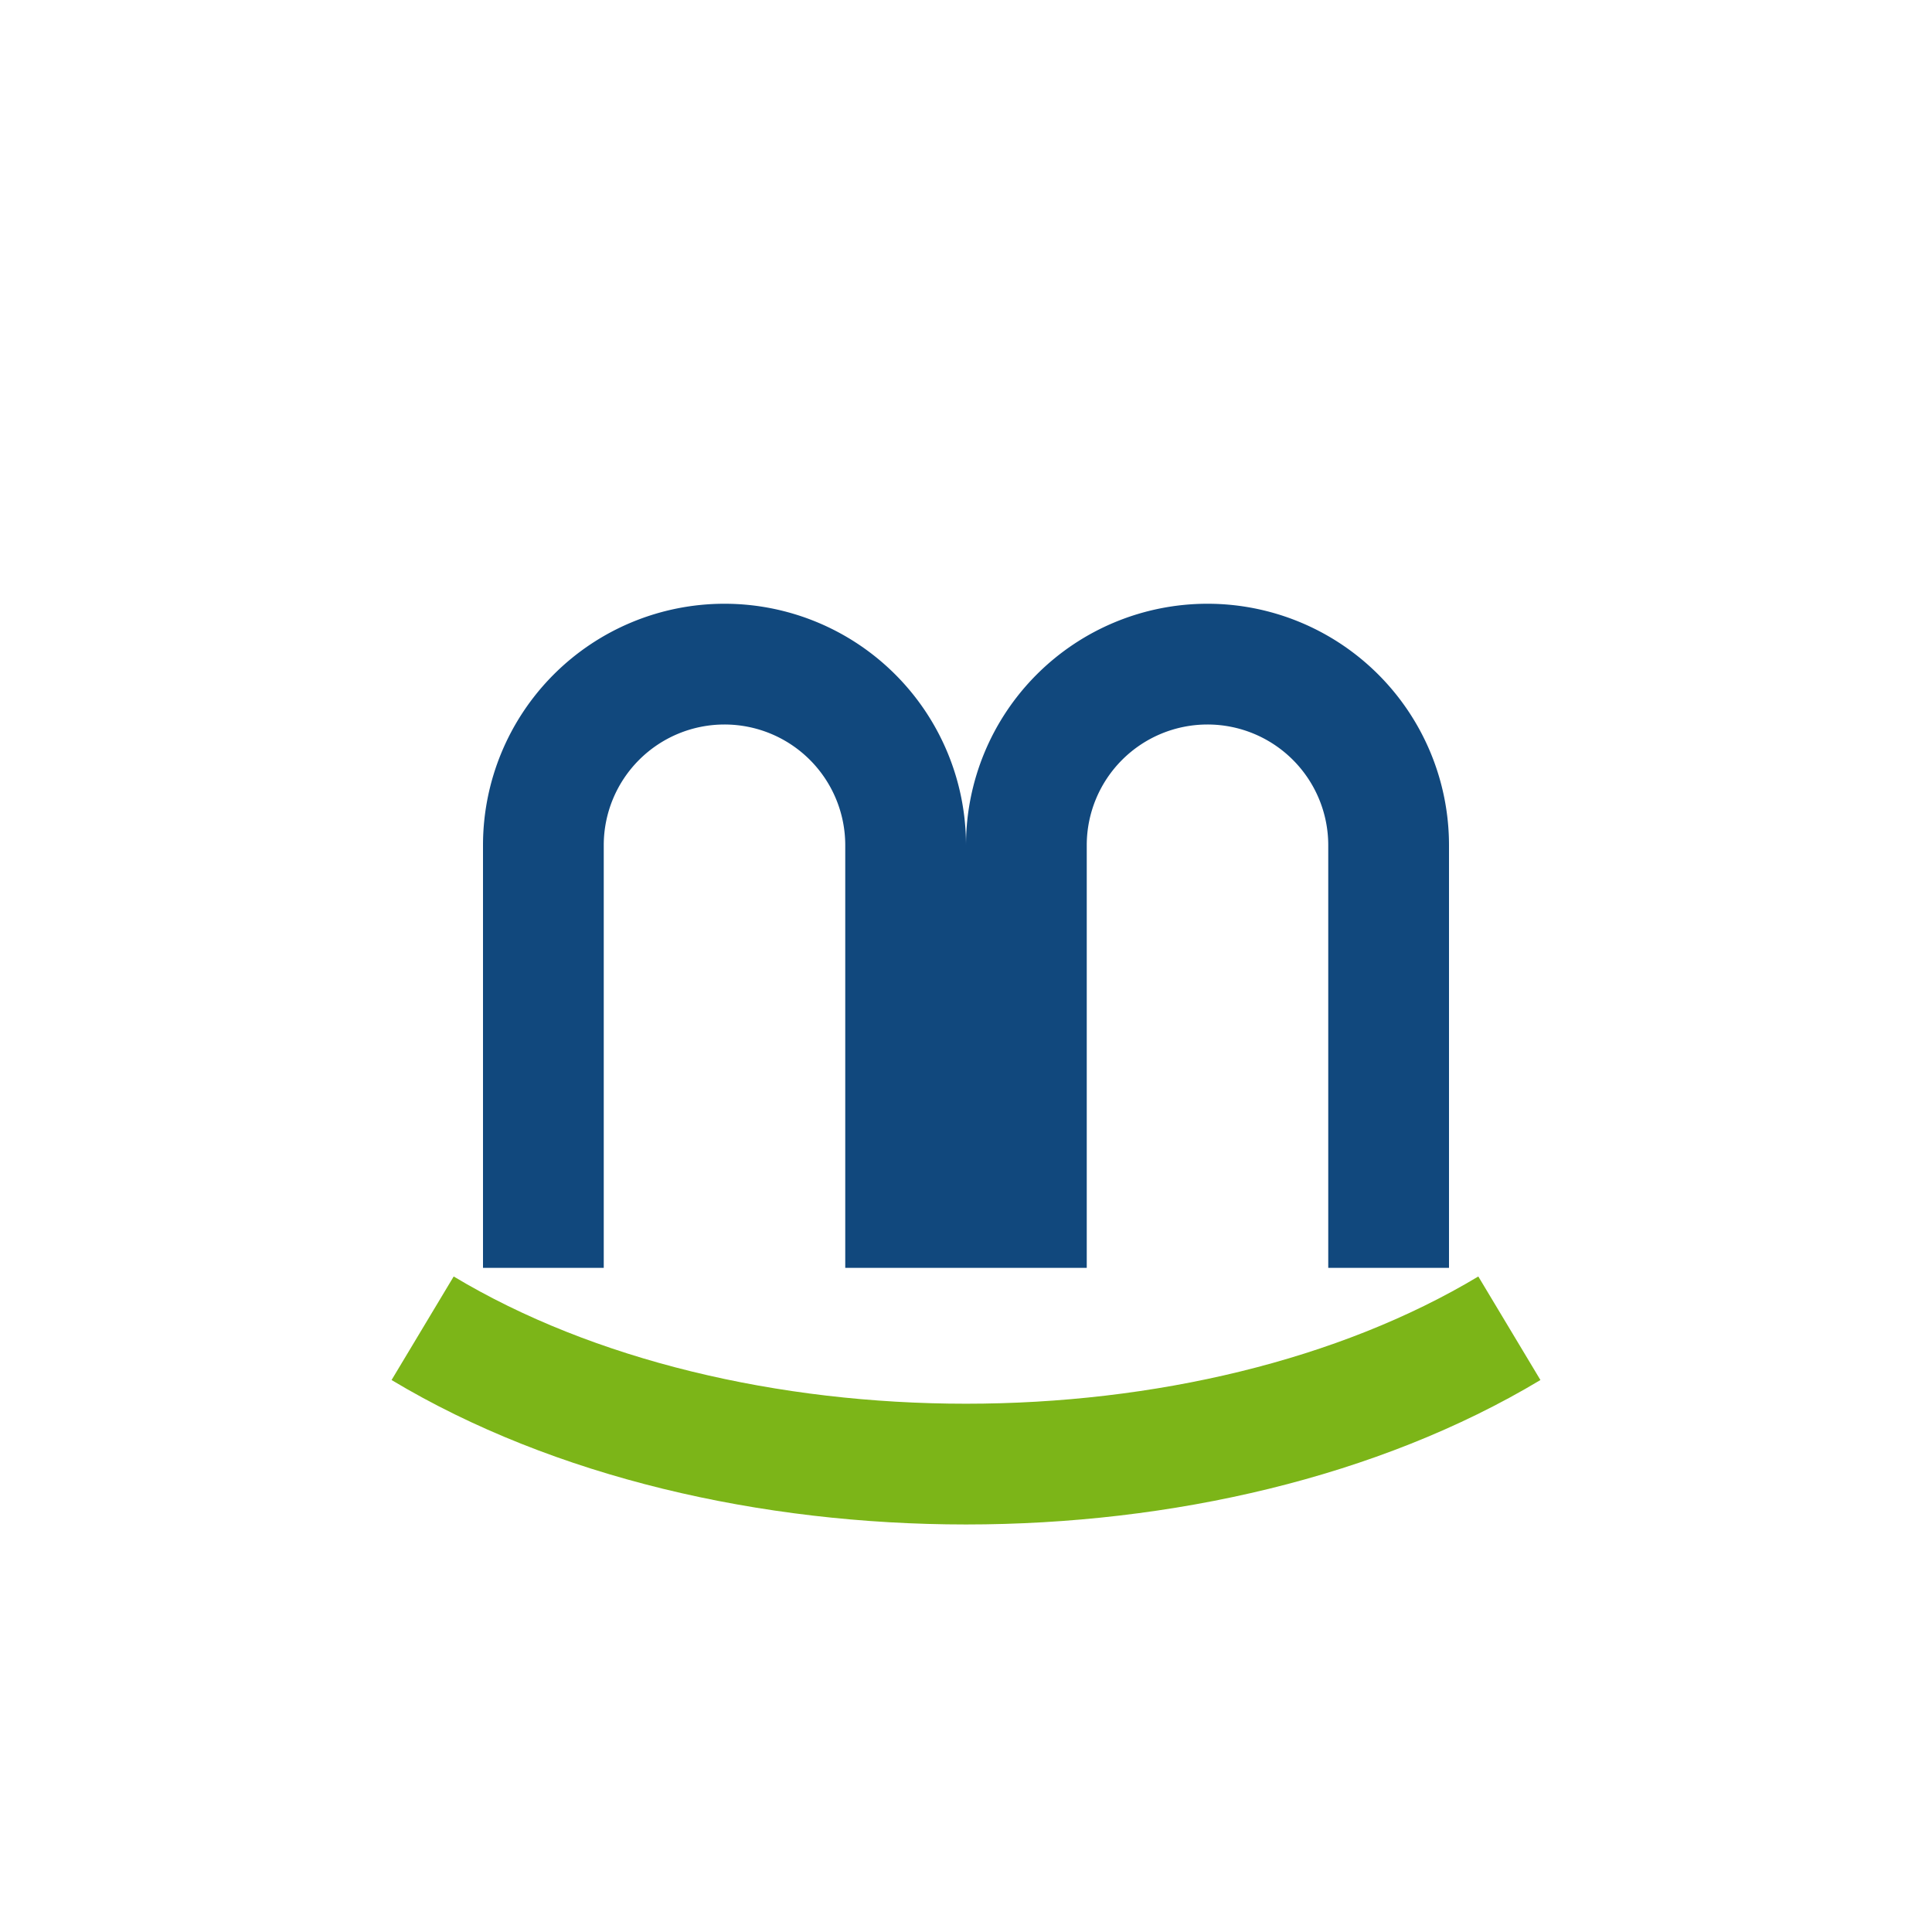
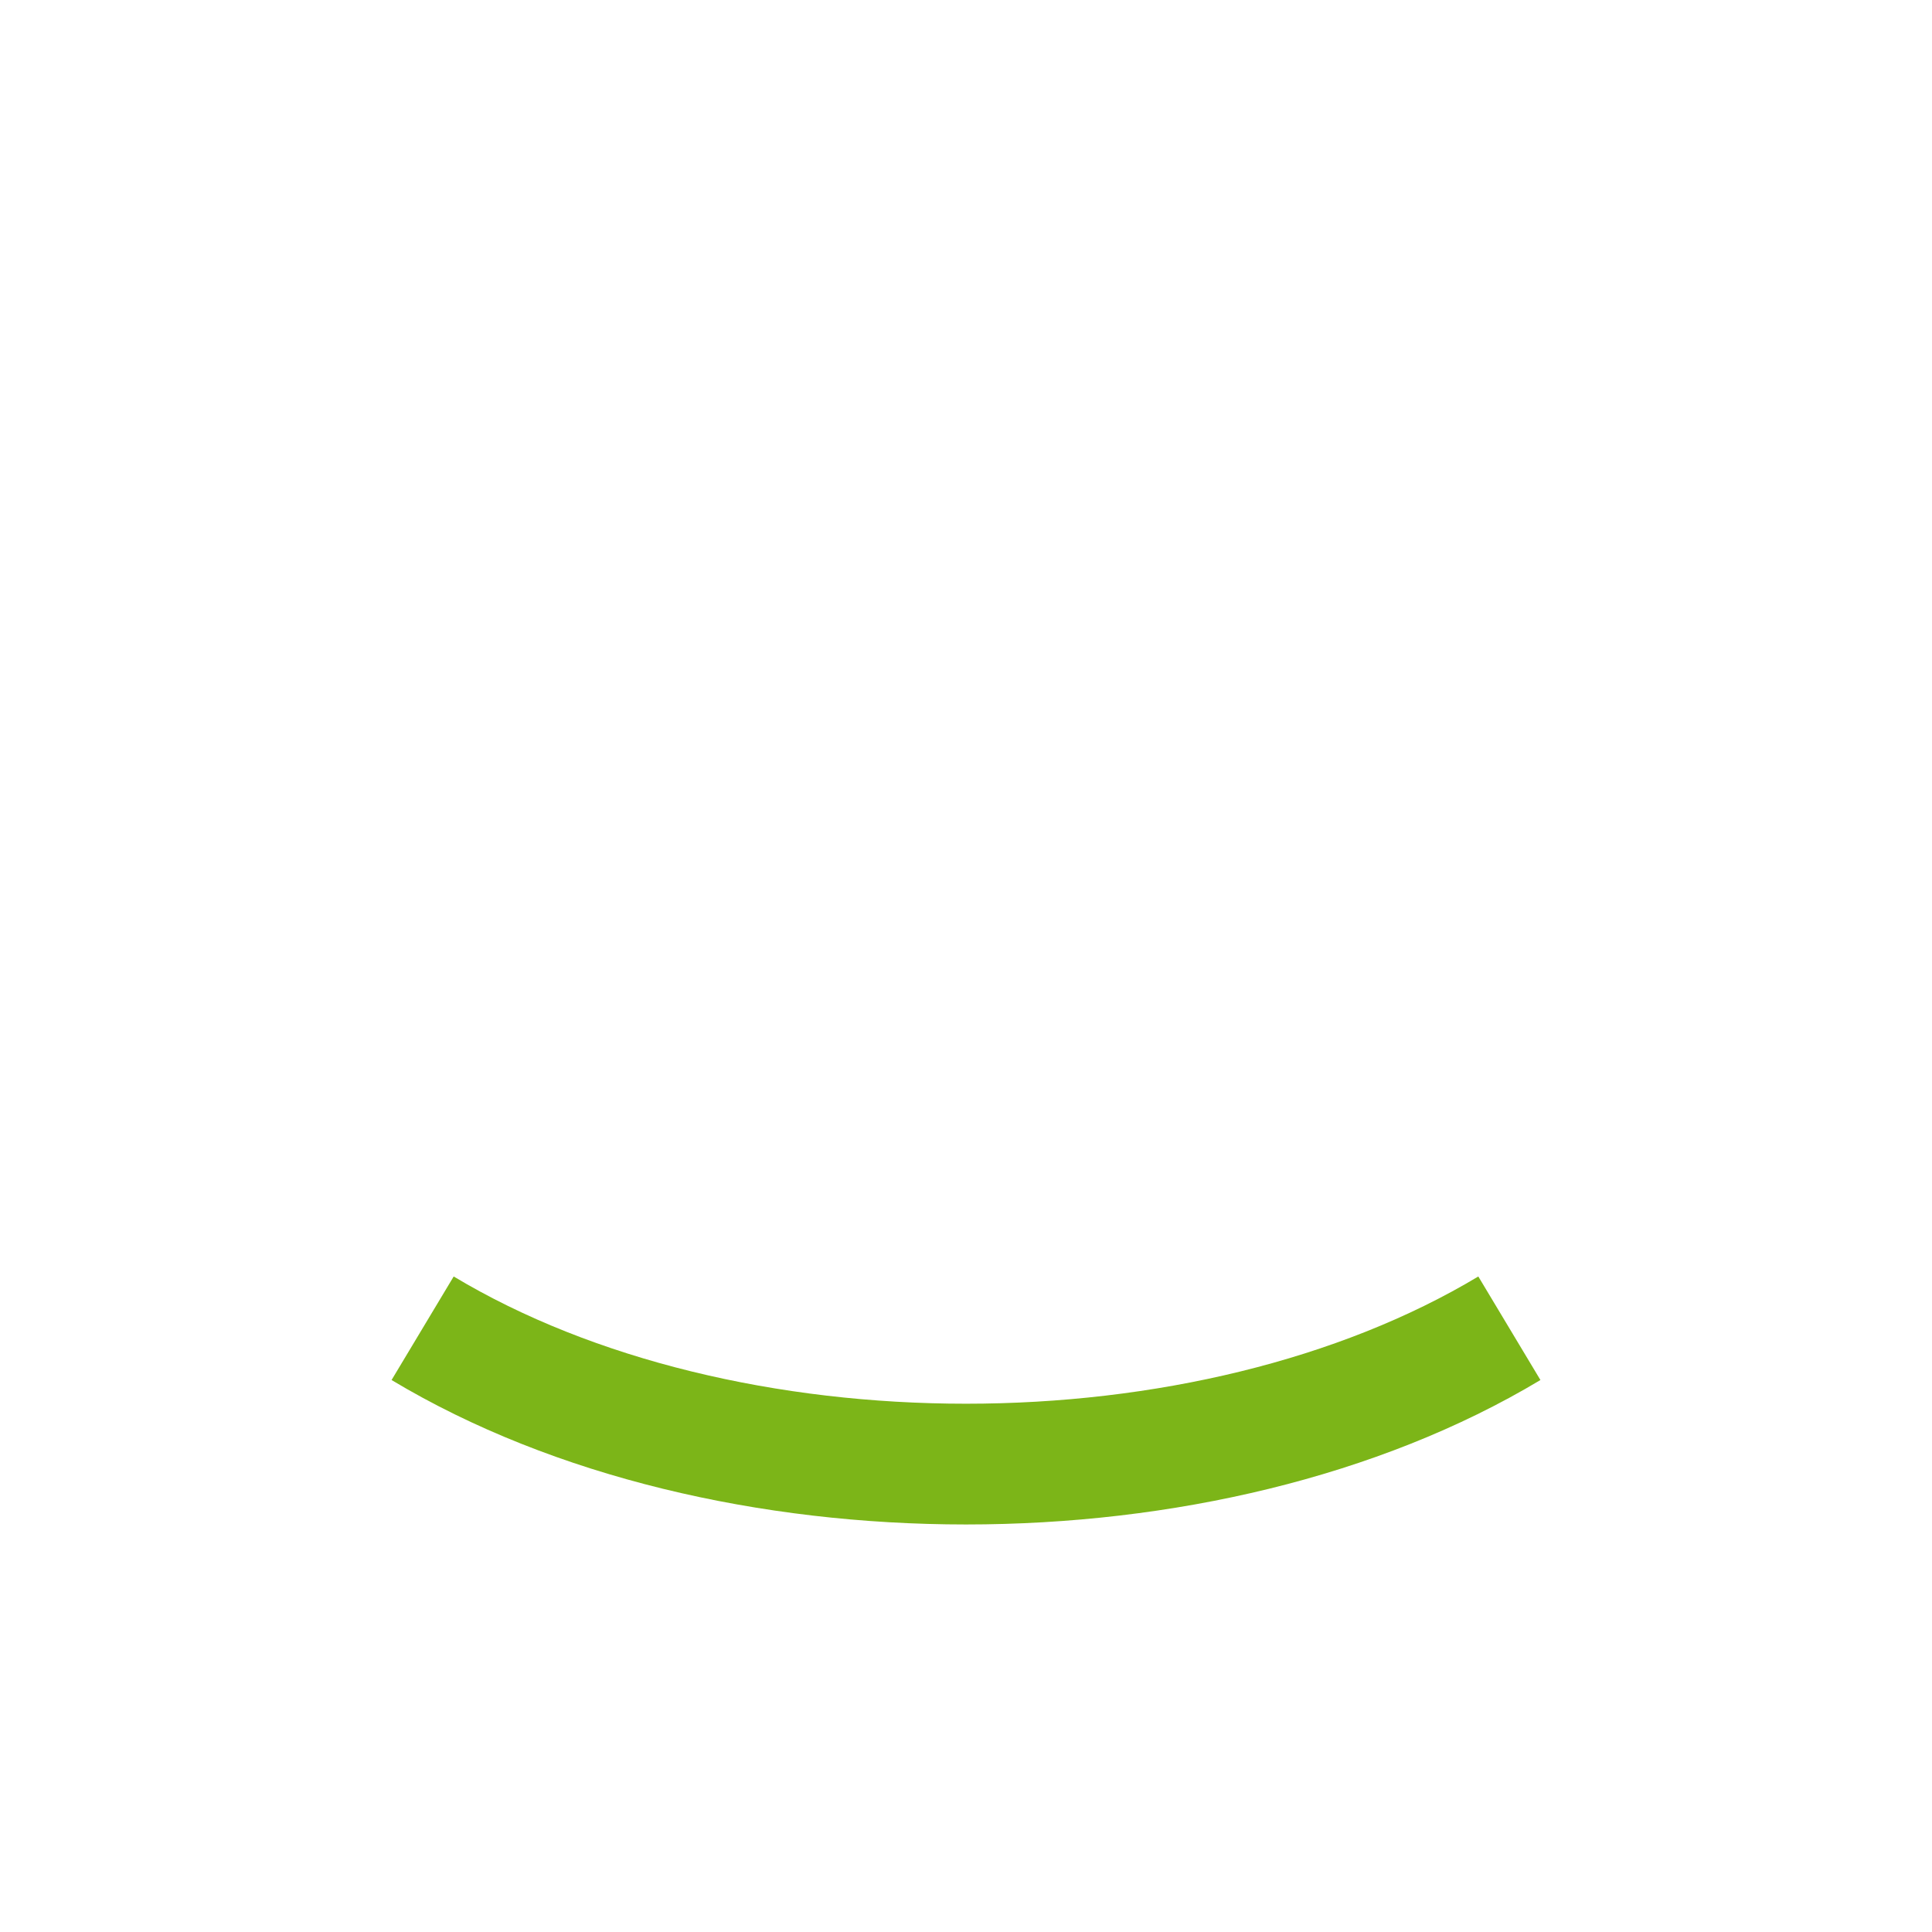
<svg xmlns="http://www.w3.org/2000/svg" width="32" height="32" viewBox="0 0 32 32">
  <path d="M7 22c5 3 13 3 18 0" stroke="#7CB518" stroke-width="2" fill="none" />
-   <path d="M9 21V14a3 3 0 0 1 6 0v7M17 21V14a3 3 0 0 1 6 0v7" stroke="#11487D" stroke-width="2" fill="none" />
</svg>